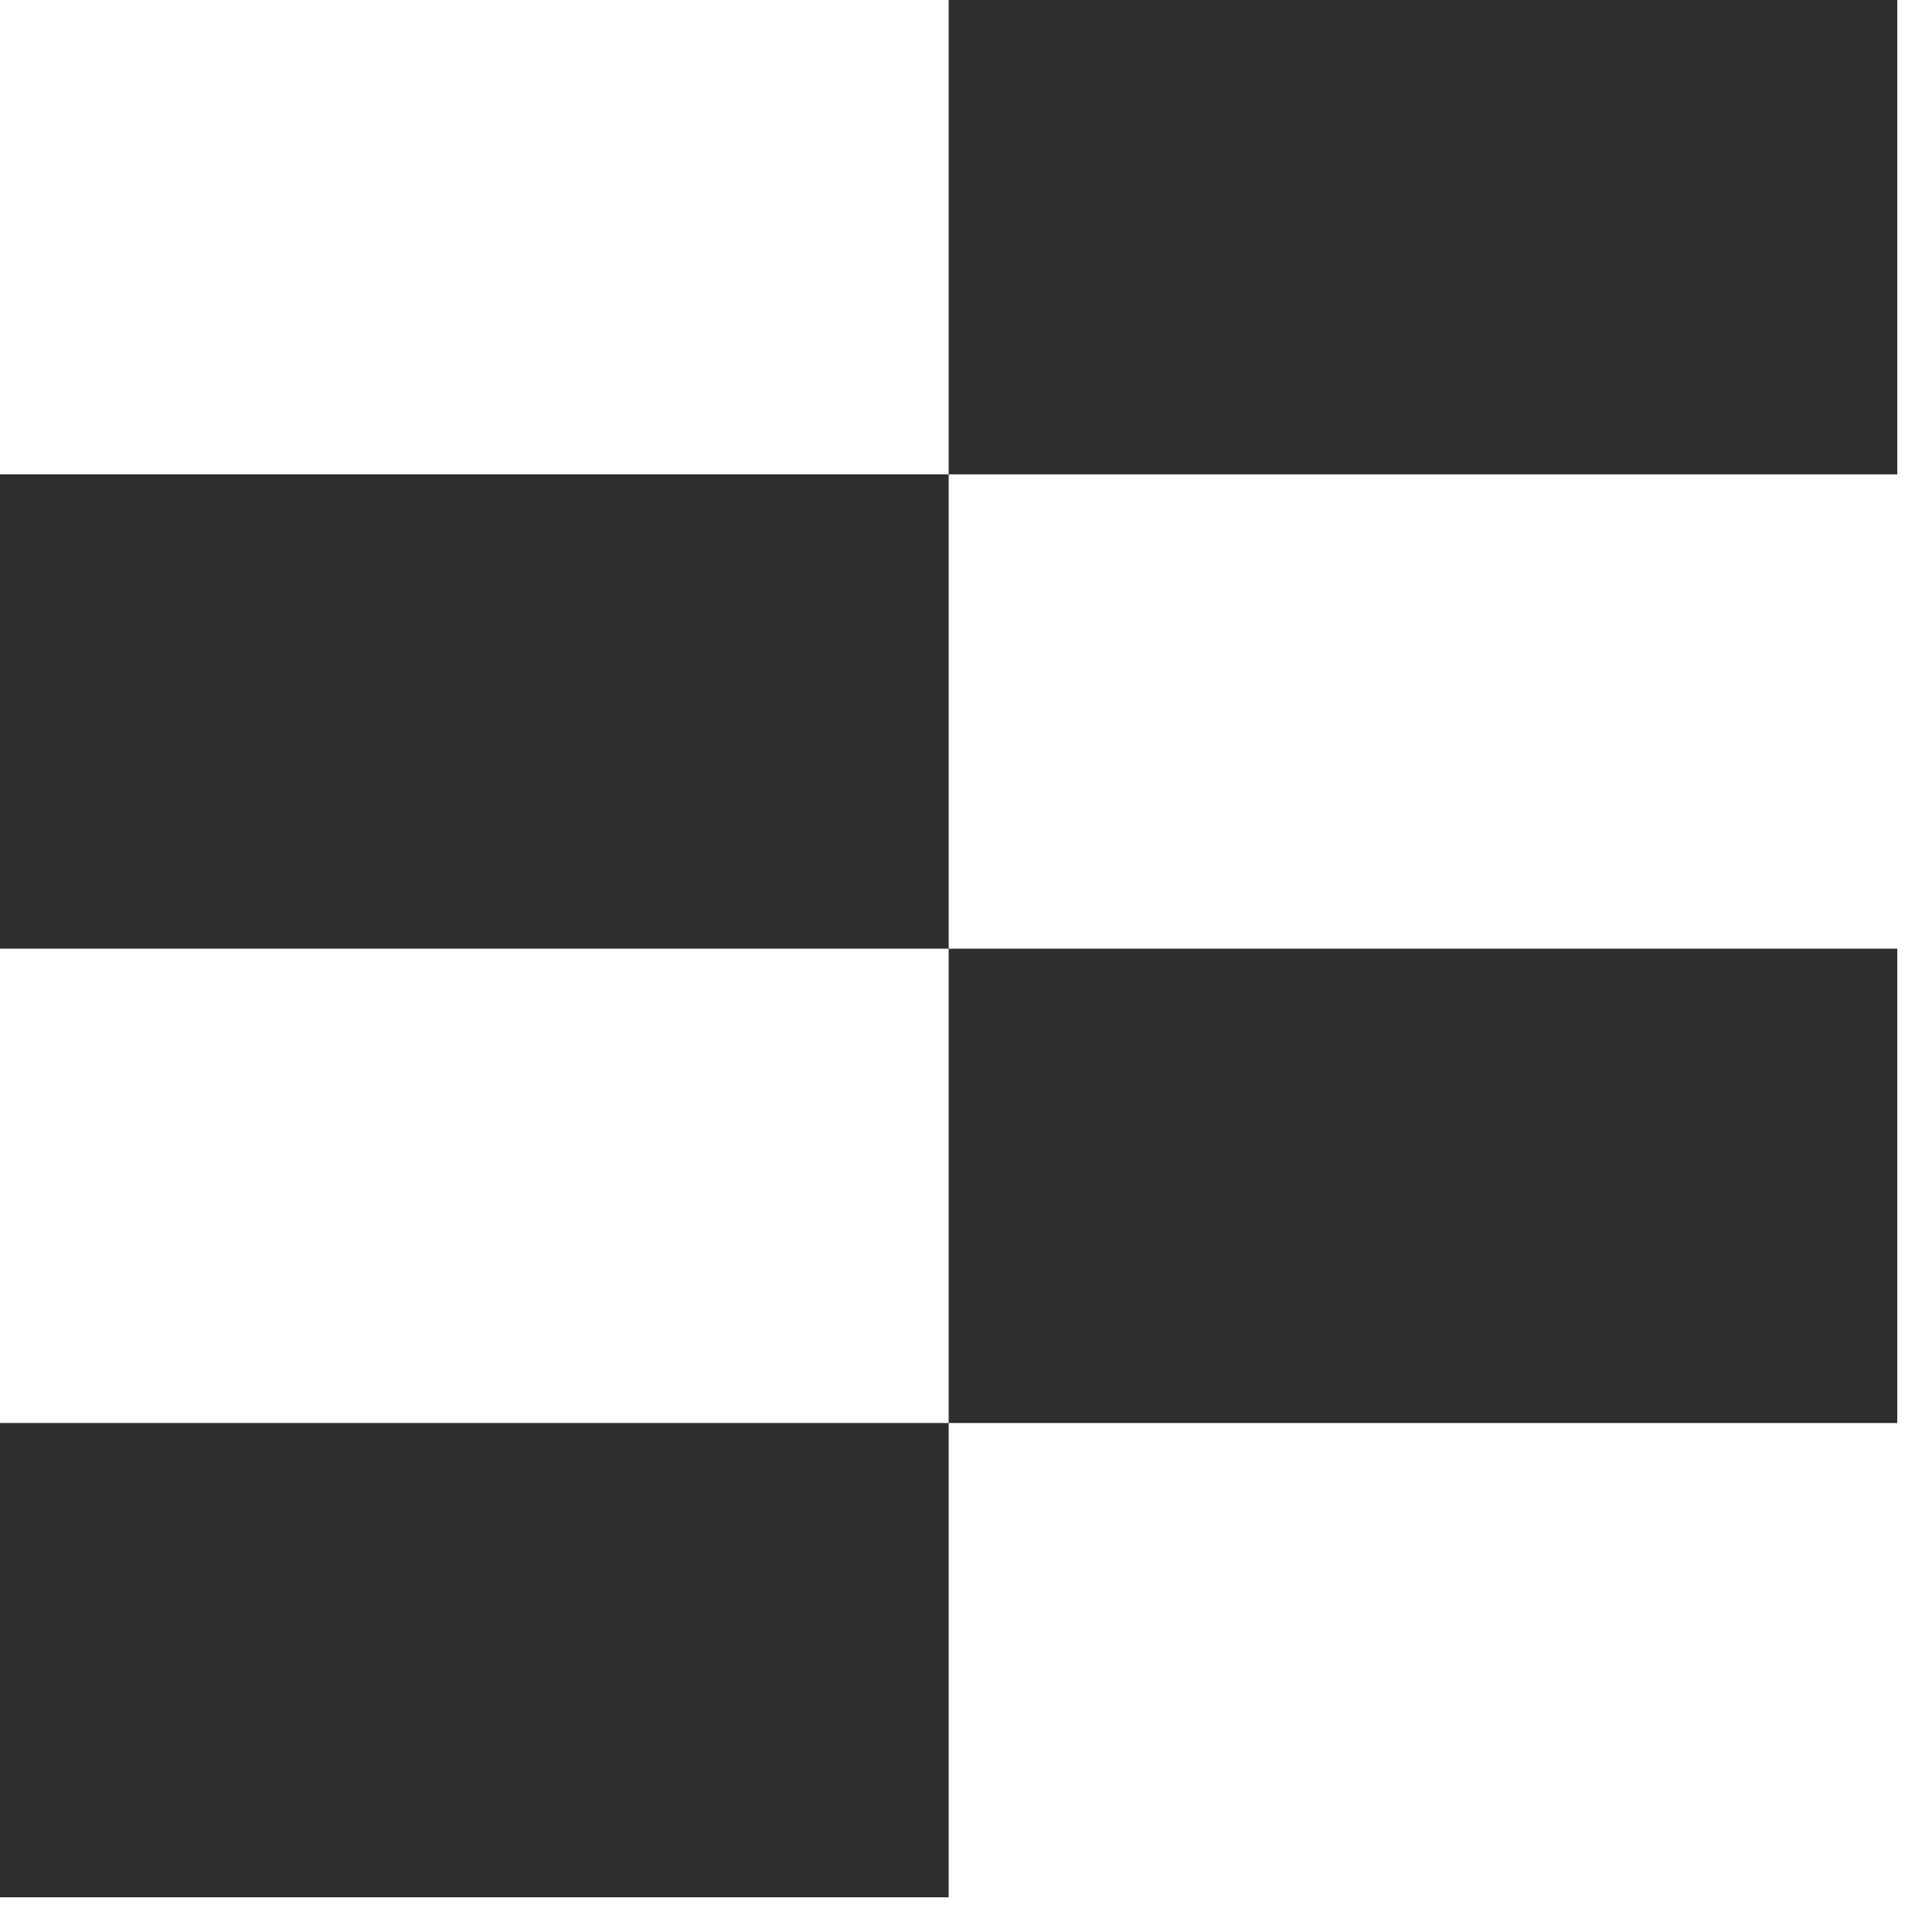
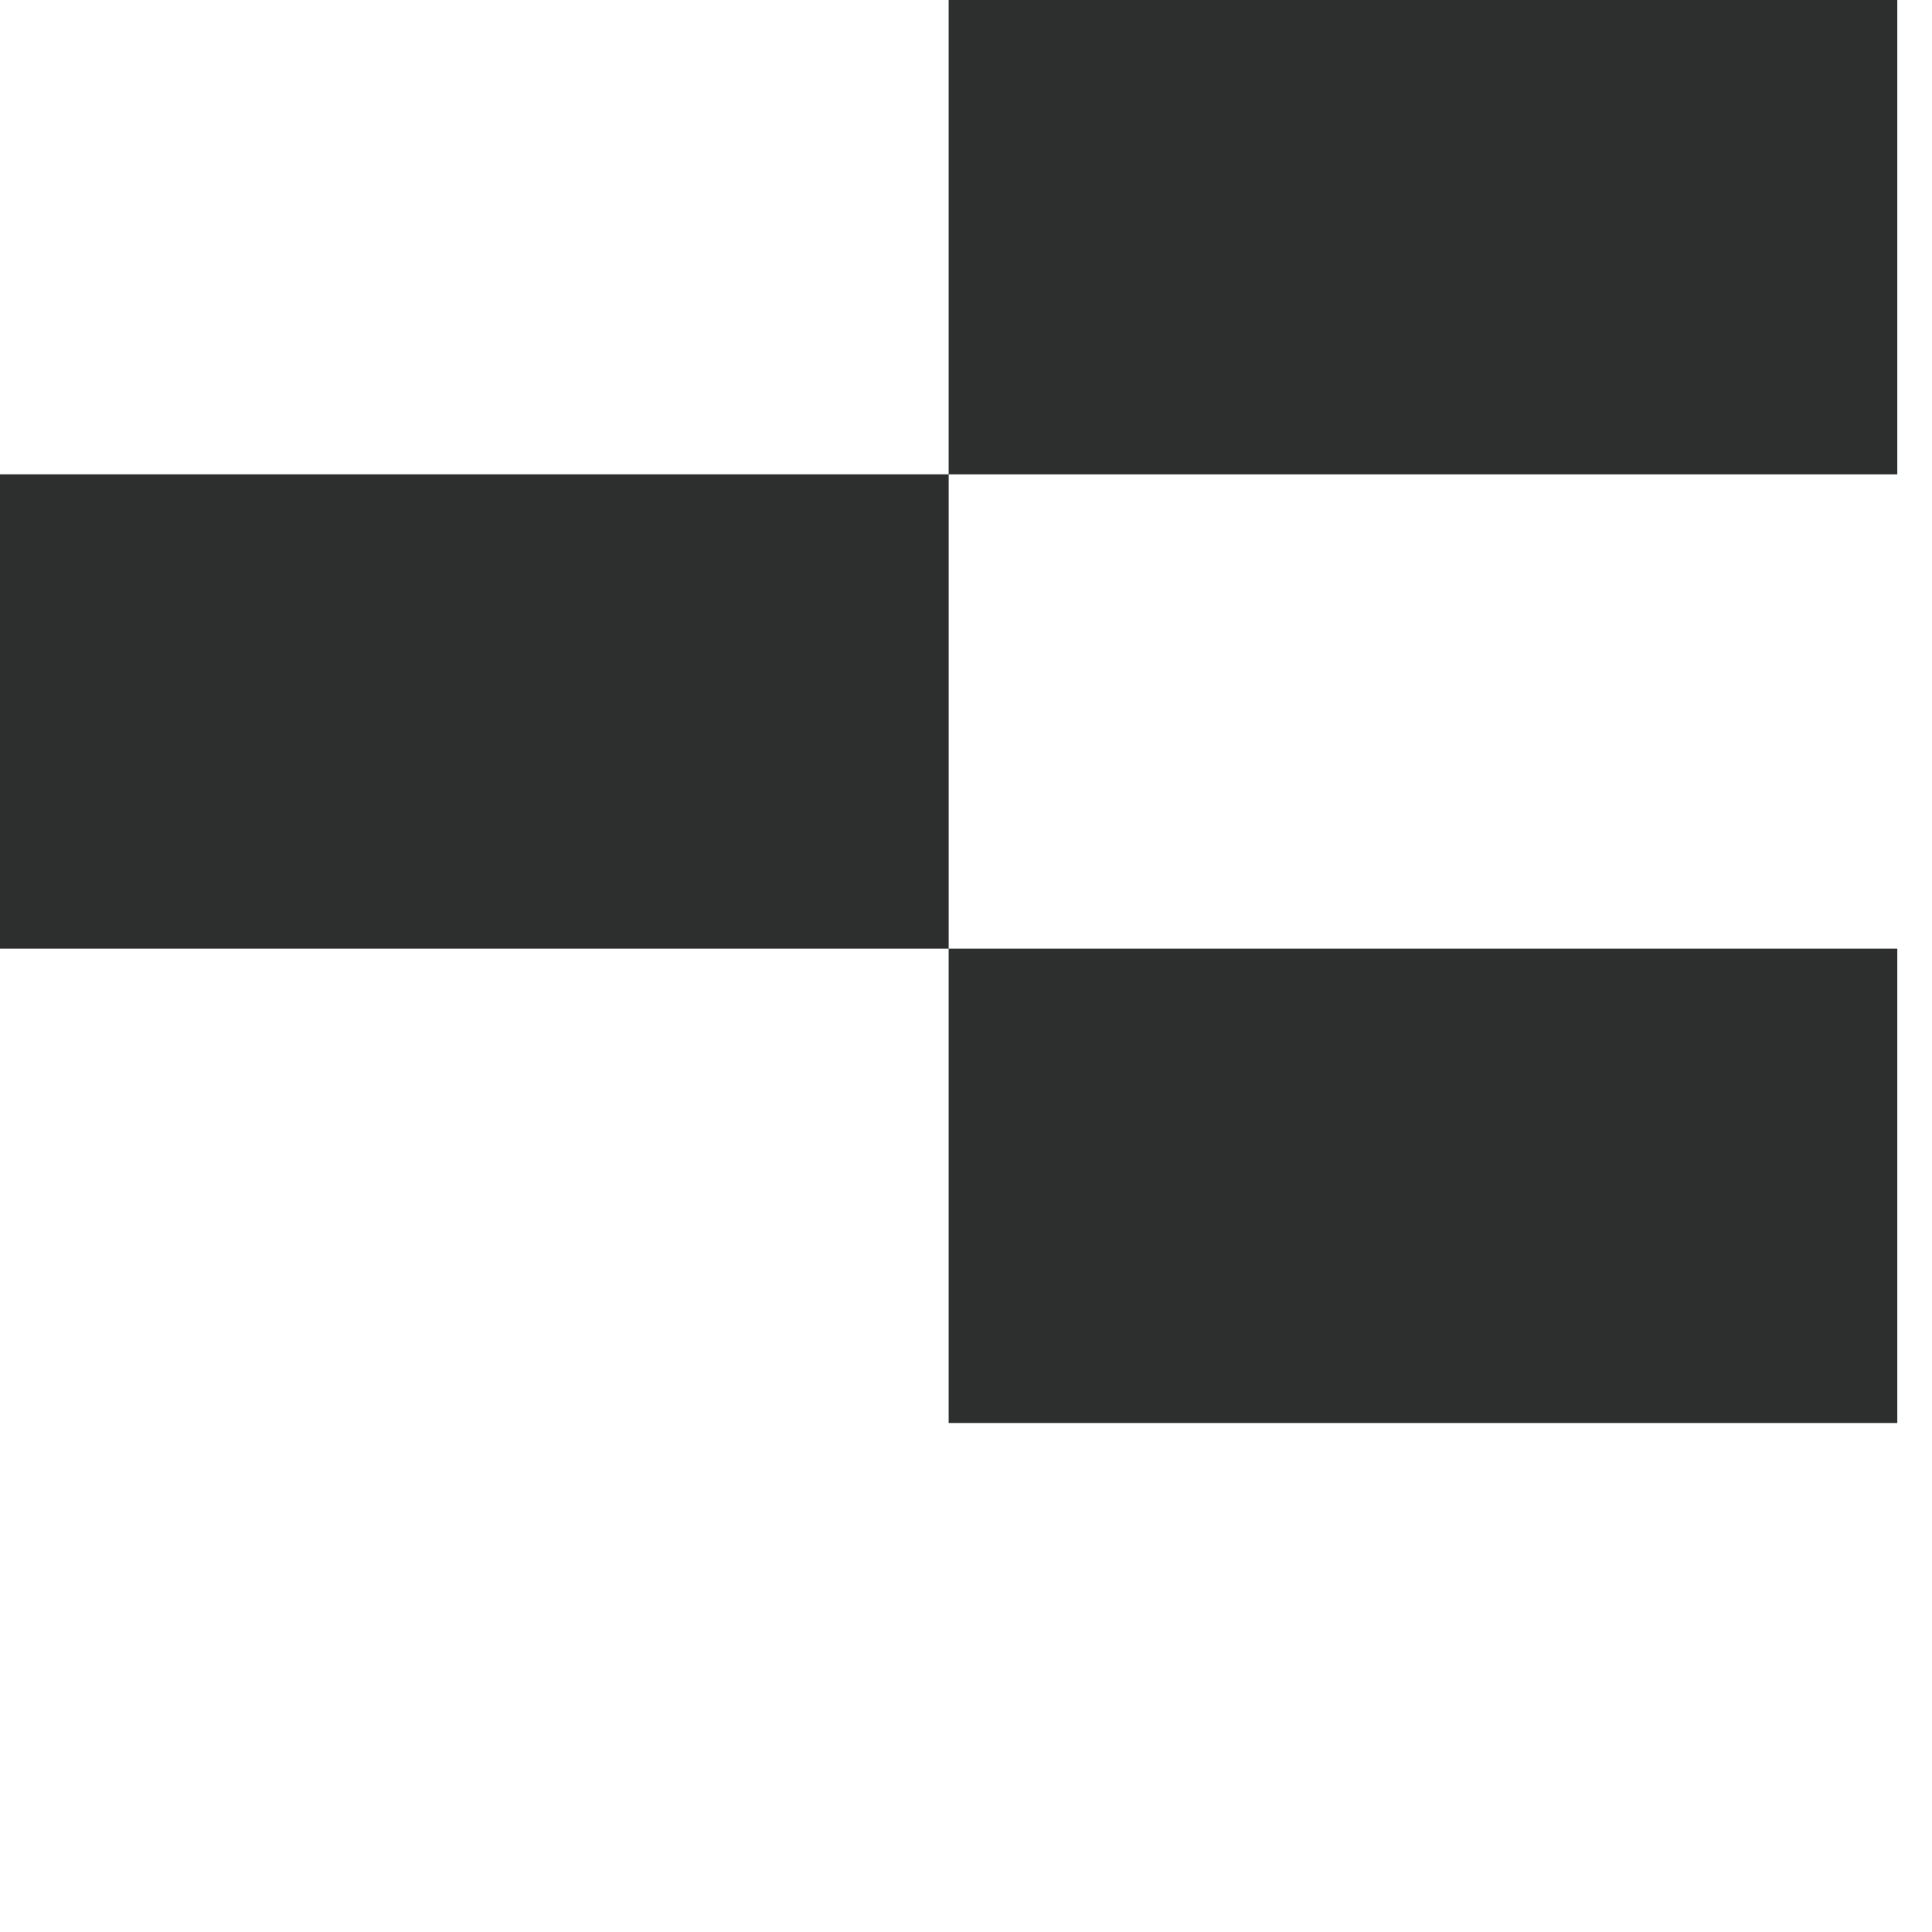
<svg xmlns="http://www.w3.org/2000/svg" width="55" height="55" viewBox="0 0 55 55" fill="none">
-   <path d="M27.007 40.51H0V54.013H27.007V40.51Z" fill="#2D2E2E" />
  <path d="M54.012 27.007H27.006V40.51H54.012V27.007Z" fill="#2D2E2E" />
  <path d="M27.007 13.503H0V27.007H27.007V13.503Z" fill="#2D2E2E" />
-   <path d="M54.012 0H27.006V13.504H54.012V0Z" fill="#2D2E2E" />
+   <path d="M54.012 0H27.006V13.504H54.012Z" fill="#2D2E2E" />
</svg>